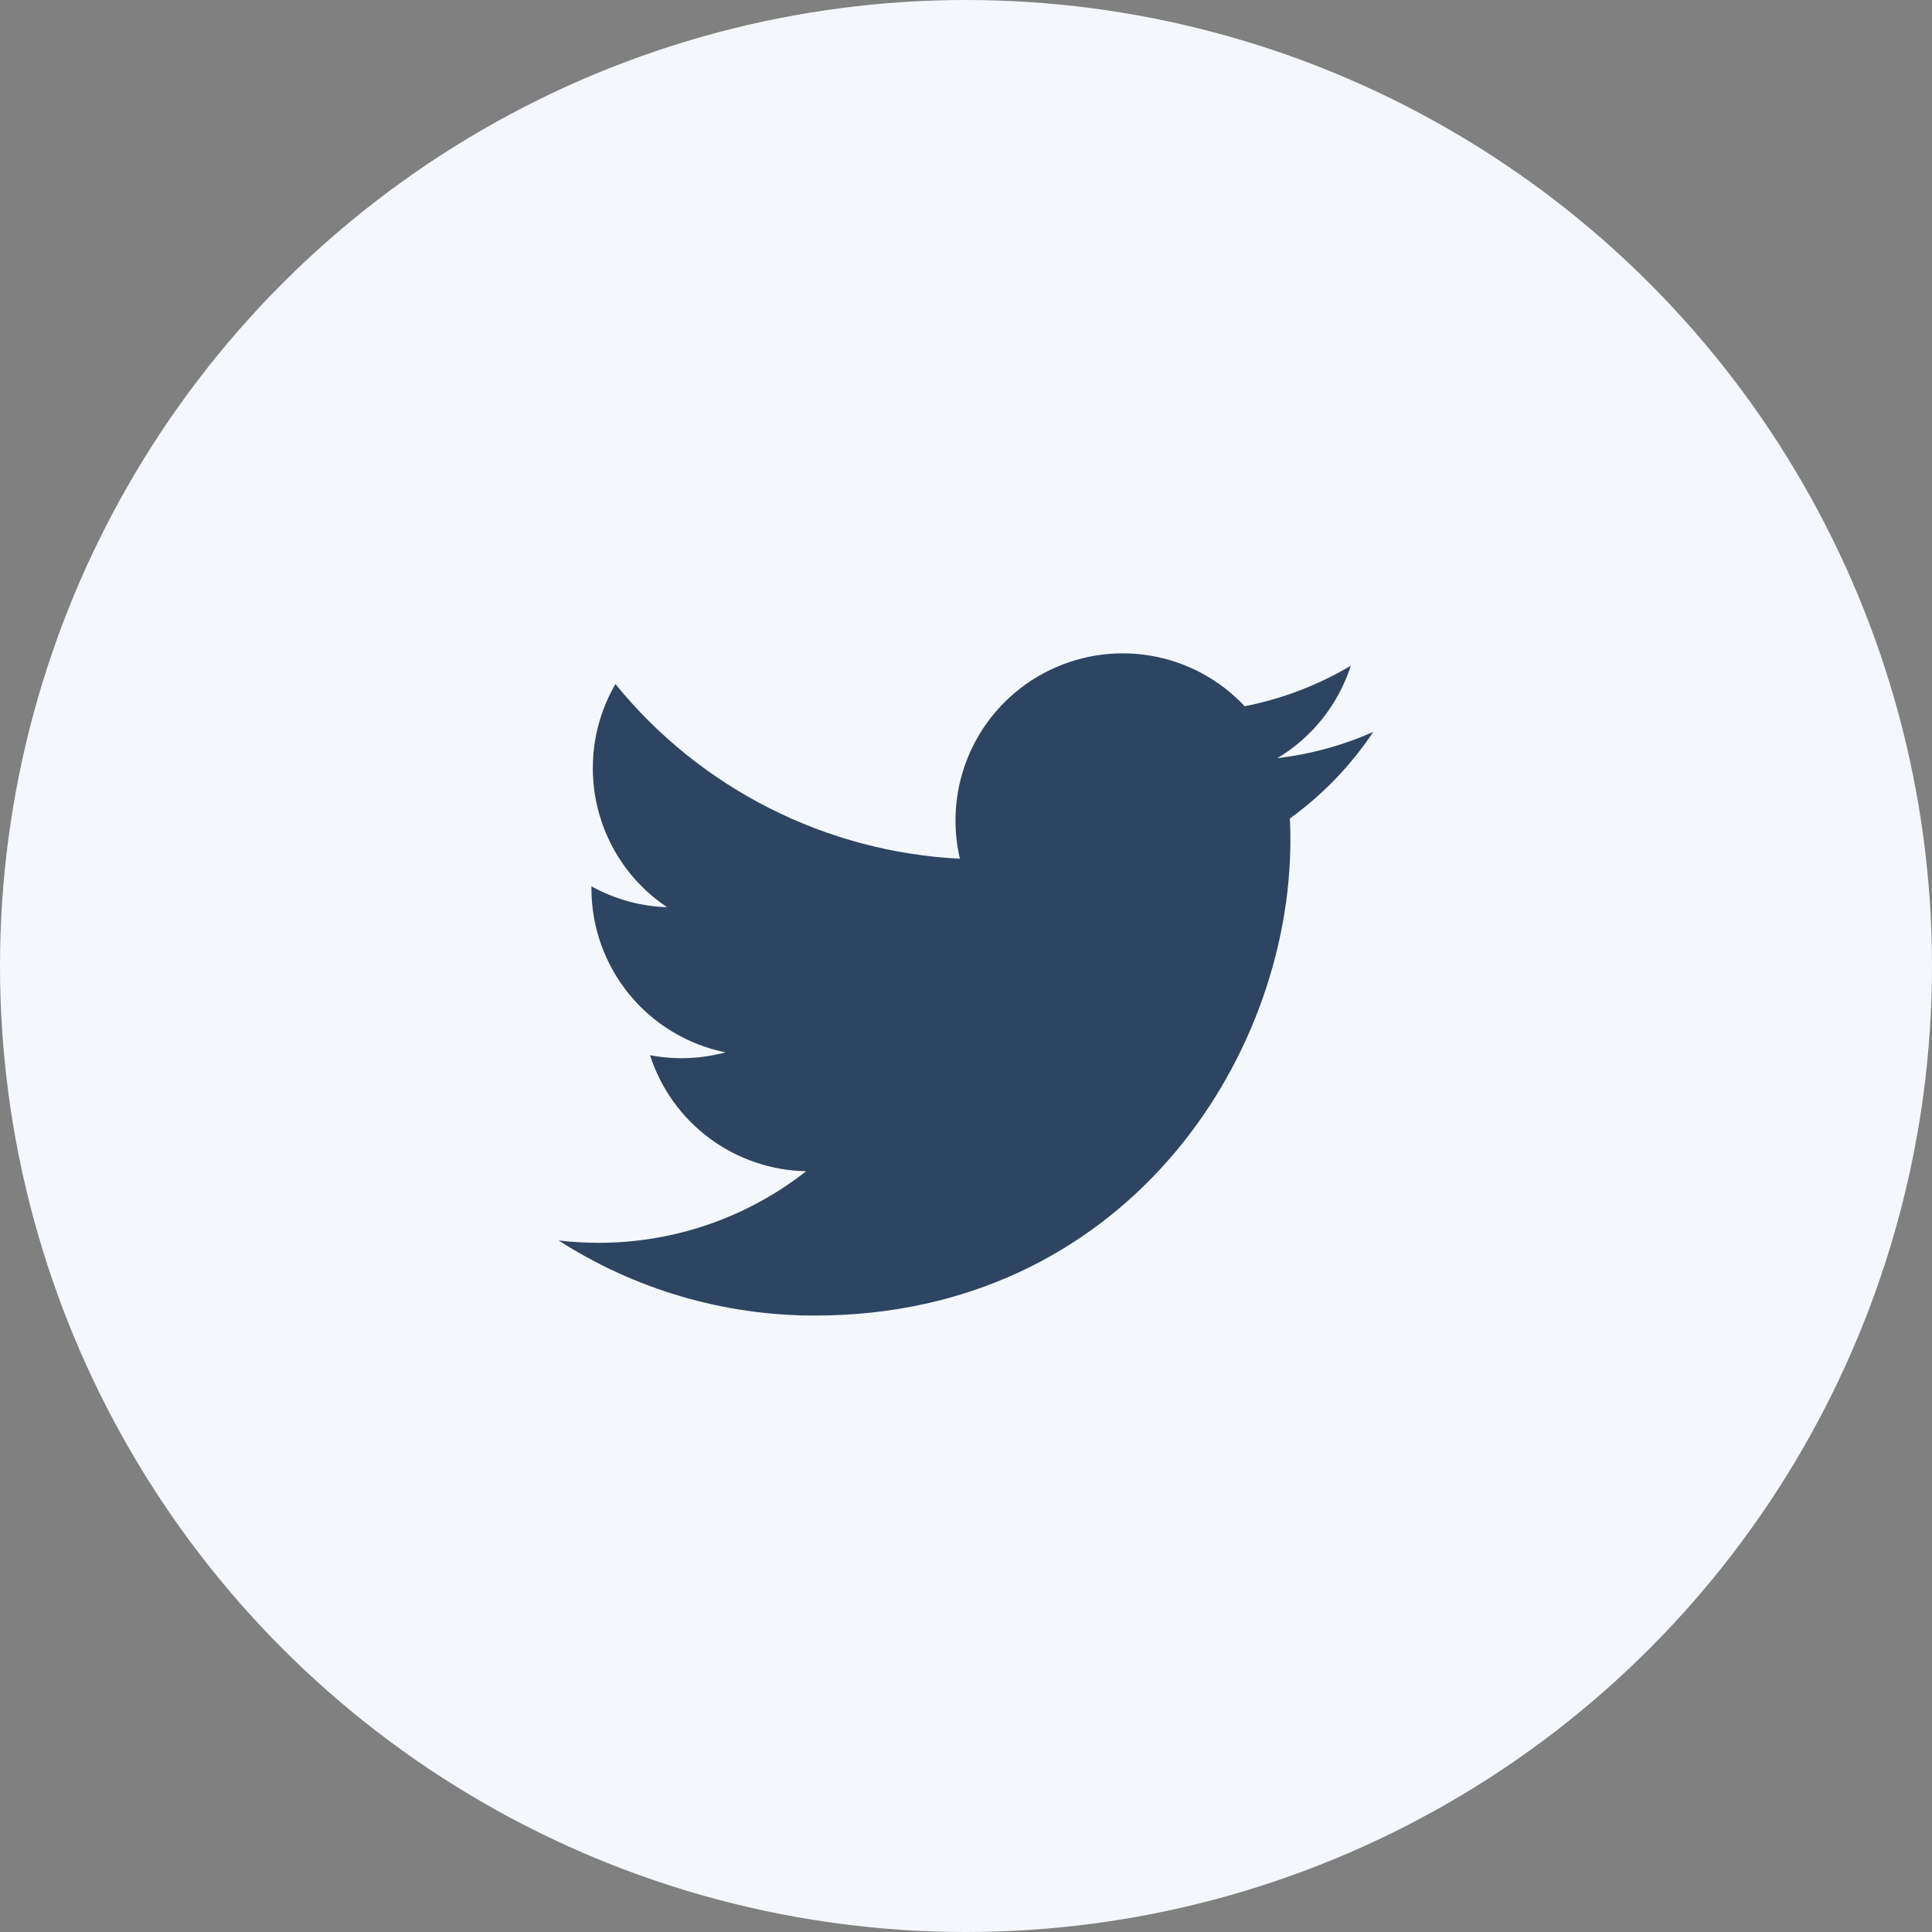
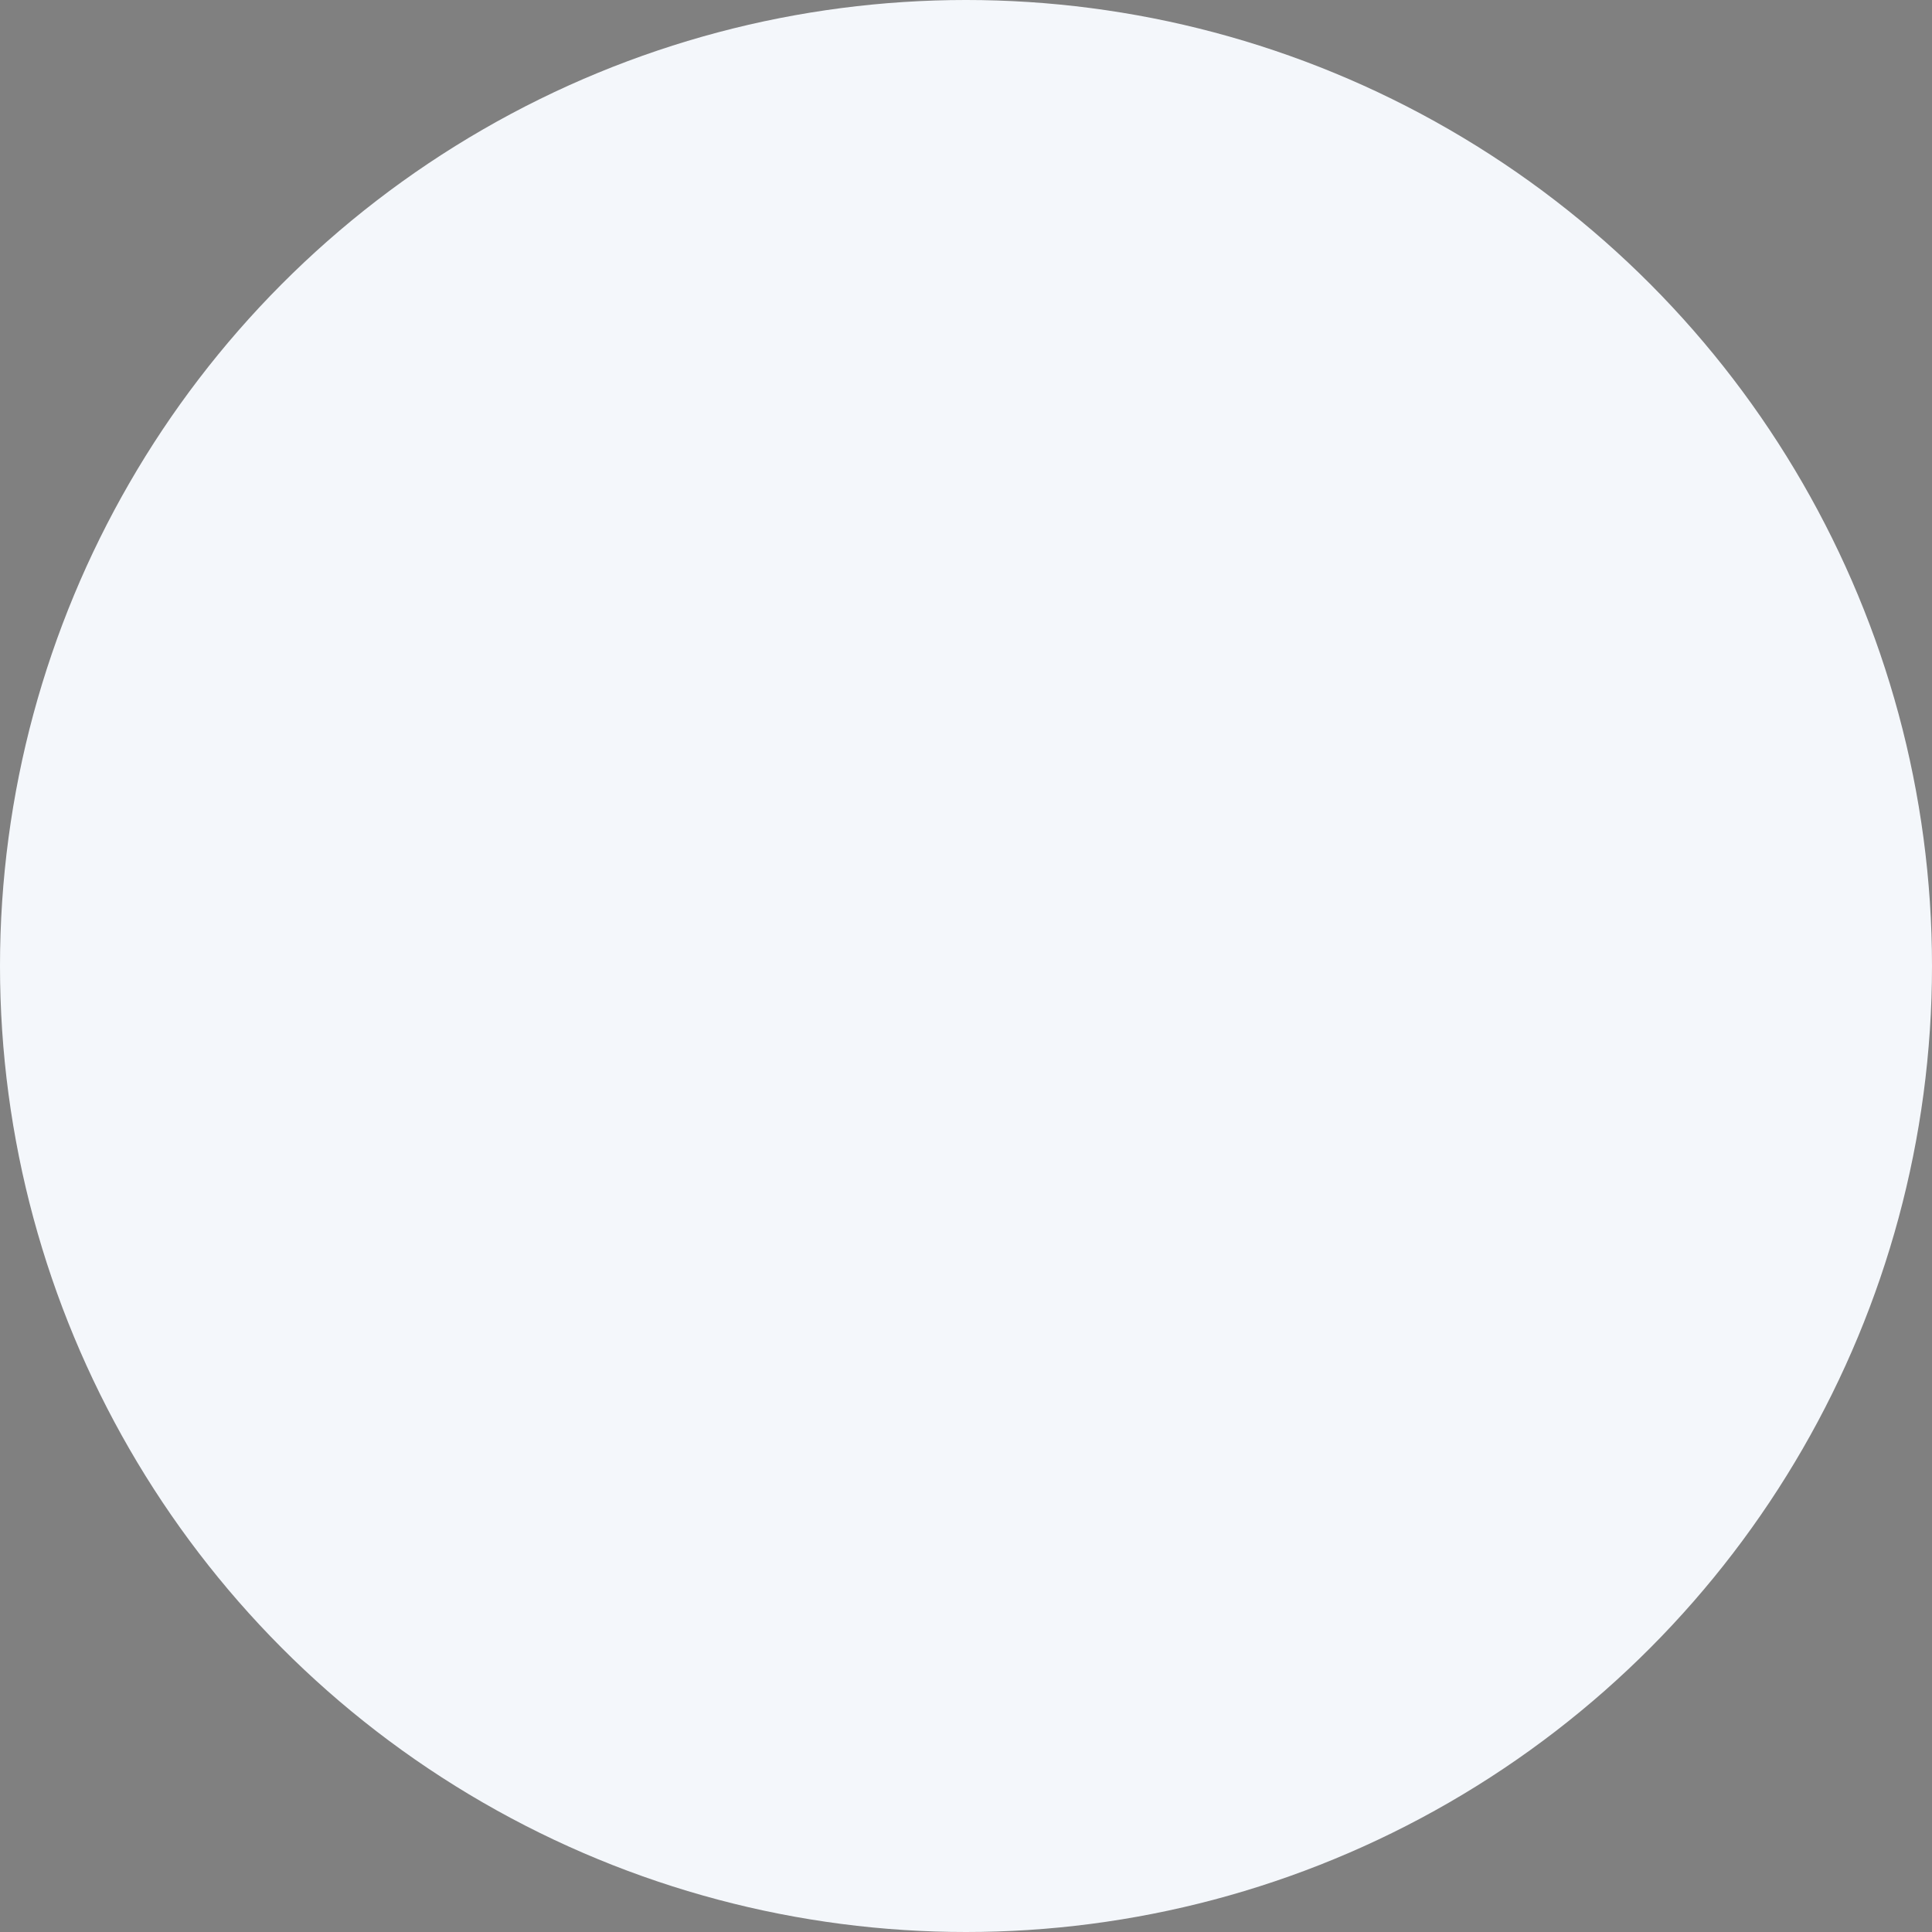
<svg xmlns="http://www.w3.org/2000/svg" width="40" height="40" viewBox="0 0 40 40" fill="none">
  <rect x="0" y="0" width="40" height="40" fill="#808080" stroke="none" />
  <circle cx="20" cy="20" r="20" fill="#F4F7FB" />
-   <path d="M28.433 15.153C27.813 15.428 27.146 15.614 26.446 15.697C27.169 15.265 27.709 14.584 27.967 13.783C27.288 14.186 26.545 14.47 25.77 14.622C25.249 14.065 24.559 13.697 23.806 13.573C23.054 13.449 22.282 13.577 21.61 13.937C20.938 14.296 20.403 14.868 20.089 15.563C19.775 16.258 19.7 17.037 19.874 17.779C18.498 17.71 17.152 17.352 15.923 16.729C14.694 16.106 13.61 15.232 12.742 14.163C12.444 14.675 12.274 15.27 12.274 15.902C12.273 16.472 12.414 17.033 12.682 17.536C12.95 18.038 13.339 18.467 13.813 18.783C13.263 18.765 12.726 18.617 12.245 18.35V18.395C12.245 19.194 12.522 19.968 13.028 20.587C13.534 21.205 14.238 21.629 15.021 21.788C14.511 21.925 13.977 21.946 13.458 21.847C13.679 22.535 14.11 23.136 14.689 23.567C15.269 23.997 15.969 24.236 16.691 24.249C15.465 25.211 13.951 25.733 12.393 25.731C12.117 25.731 11.841 25.715 11.567 25.683C13.149 26.7 14.99 27.239 16.871 27.237C23.236 27.237 26.716 21.965 26.716 17.392C26.716 17.244 26.713 17.094 26.706 16.945C27.383 16.456 27.967 15.85 28.431 15.155L28.433 15.153Z" fill="#2D4563" />
</svg>